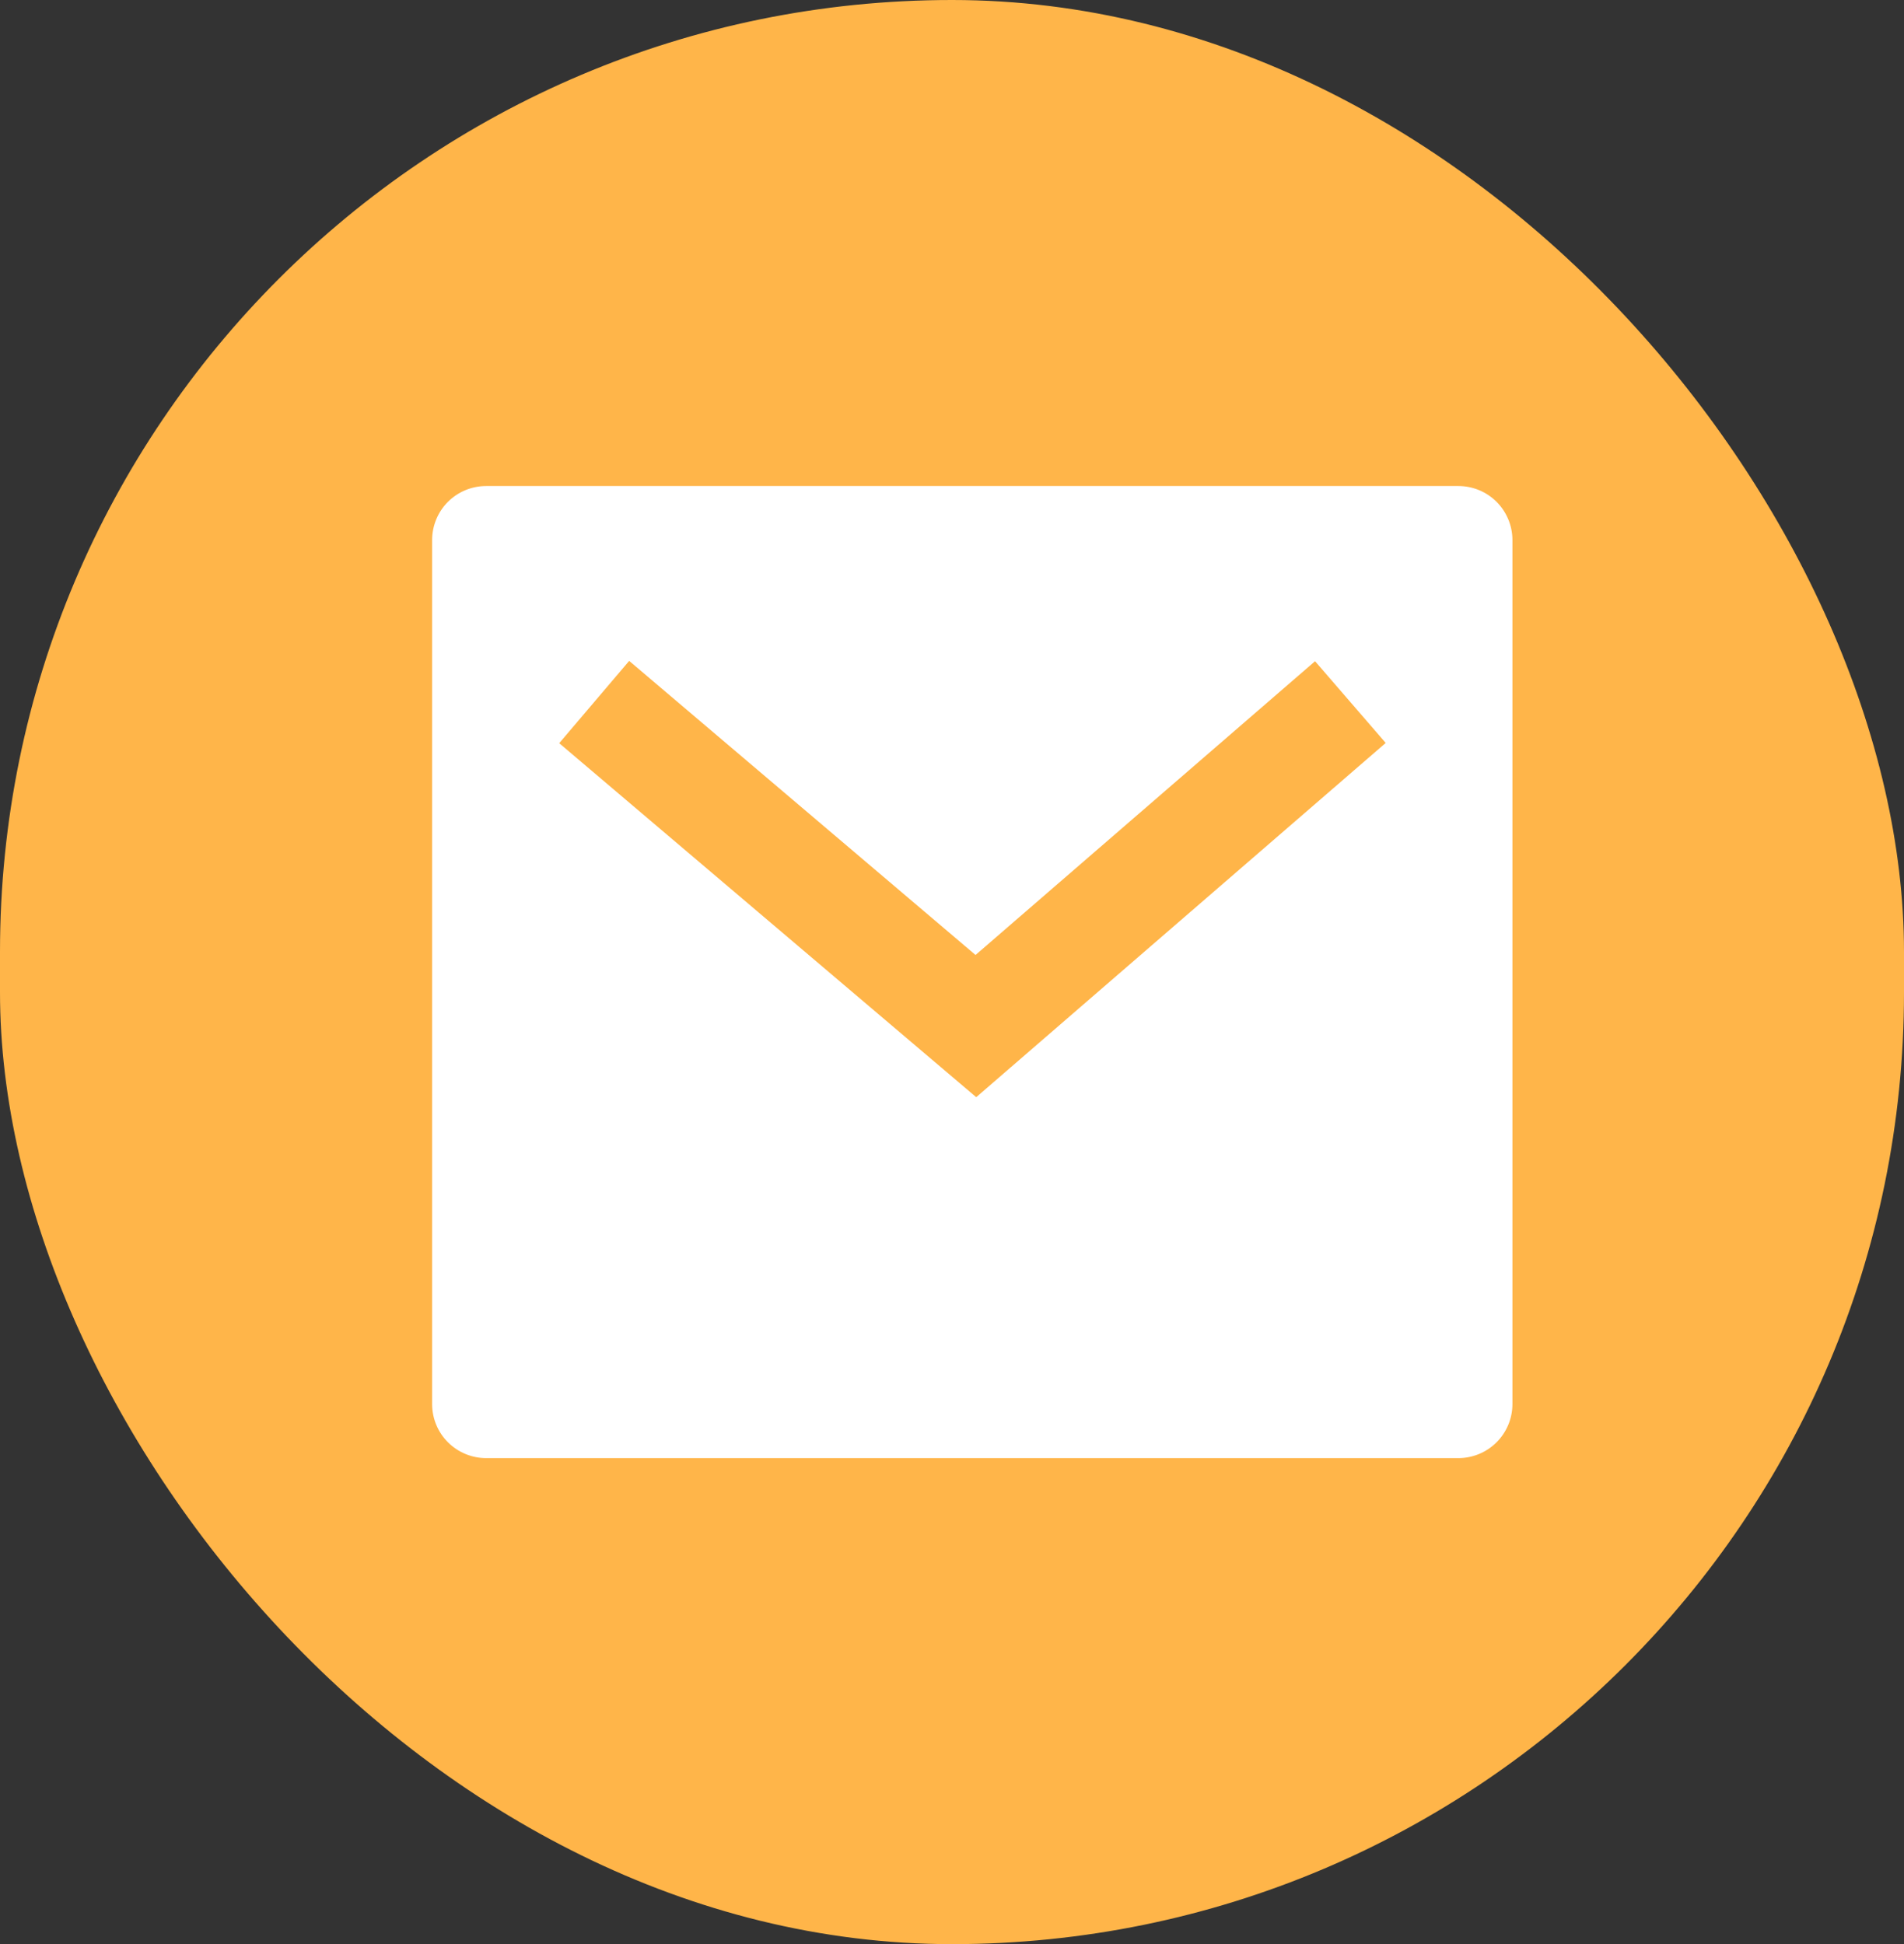
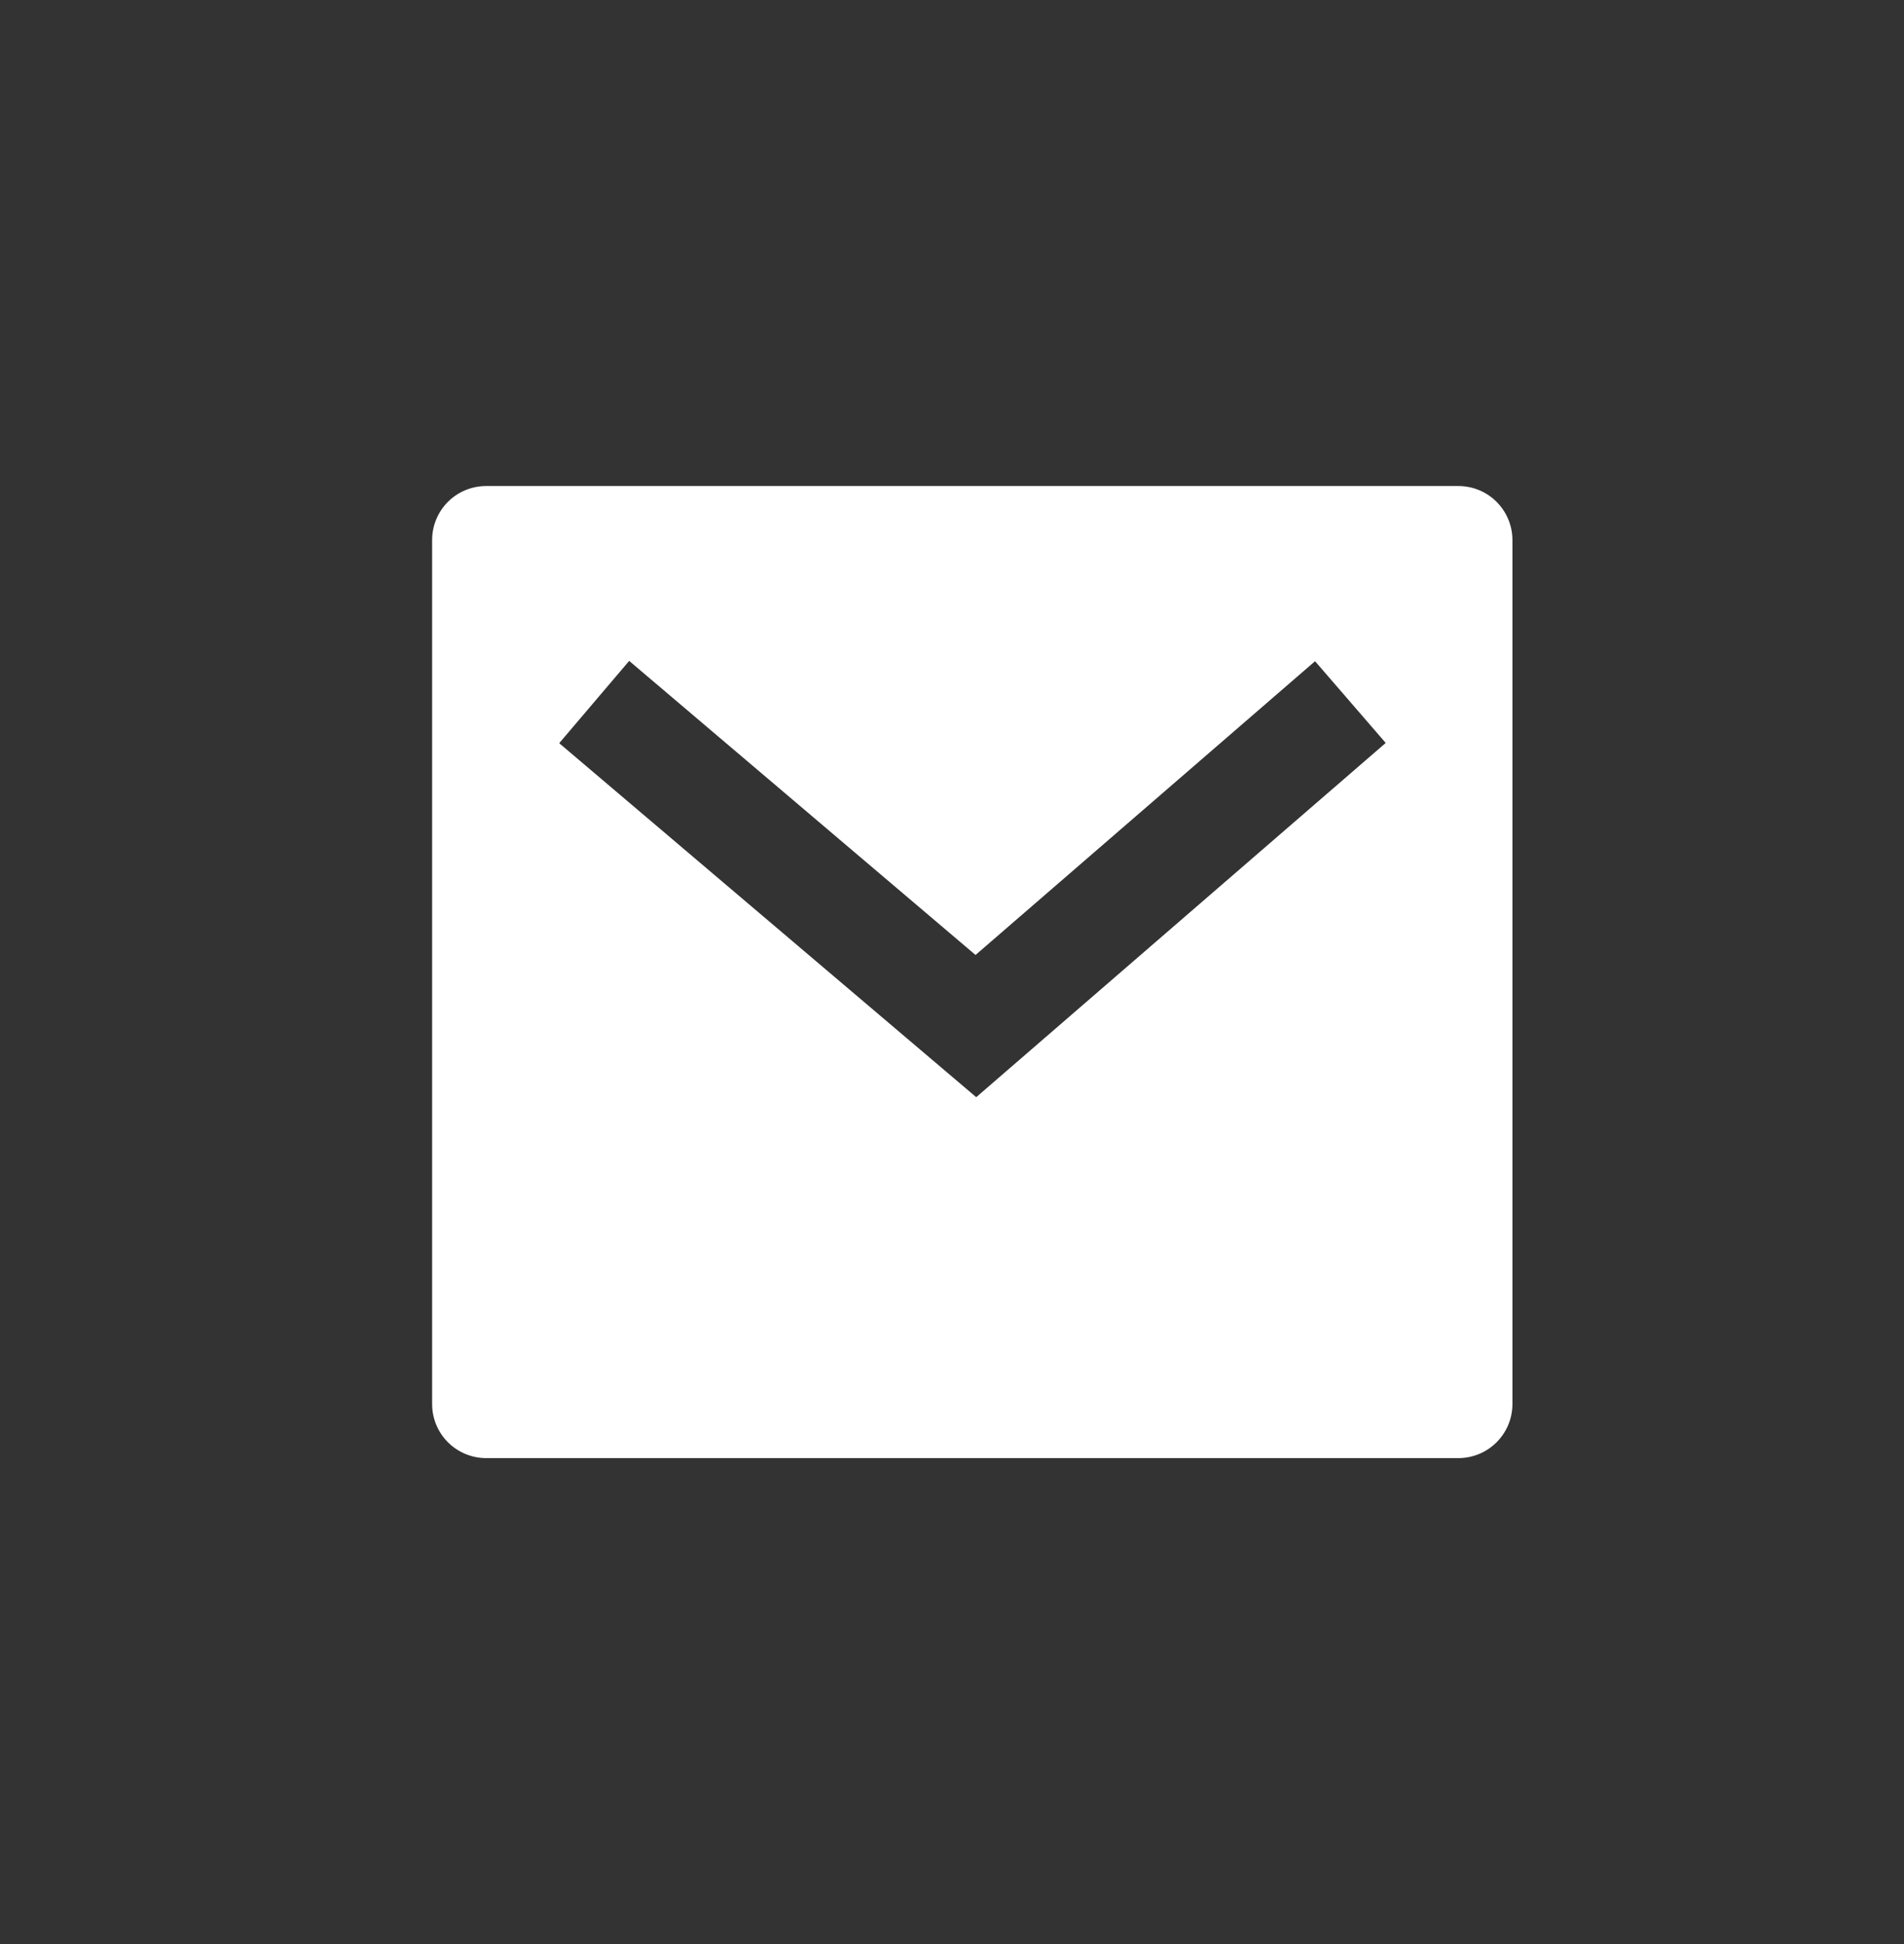
<svg xmlns="http://www.w3.org/2000/svg" width="47" height="48" viewBox="0 0 47 48" fill="none">
  <rect x="0" y="0" width="47" height="48" fill="#333333" stroke="none" />
-   <rect width="47" height="48" rx="23.5" fill="#FFB549" />
  <g clip-path="url(#clip0_515_2913)">
    <path d="M12 12H36C36.354 12 36.693 12.14 36.943 12.39C37.193 12.641 37.334 12.98 37.334 13.333V34.667C37.334 35.02 37.193 35.359 36.943 35.609C36.693 35.859 36.354 36 36 36H12C11.647 36 11.308 35.859 11.057 35.609C10.807 35.359 10.667 35.02 10.667 34.667V13.333C10.667 12.98 10.807 12.641 11.057 12.39C11.308 12.14 11.647 12 12 12ZM24.08 23.577L15.531 16.317L13.804 18.349L24.098 27.089L34.206 18.343L32.462 16.325L24.082 23.577H24.08Z" fill="white" />
  </g>
  <defs>
    <clipPath id="clip0_515_2913">
      <rect width="32" height="32" fill="white" transform="translate(8 8)" />
    </clipPath>
  </defs>
</svg>